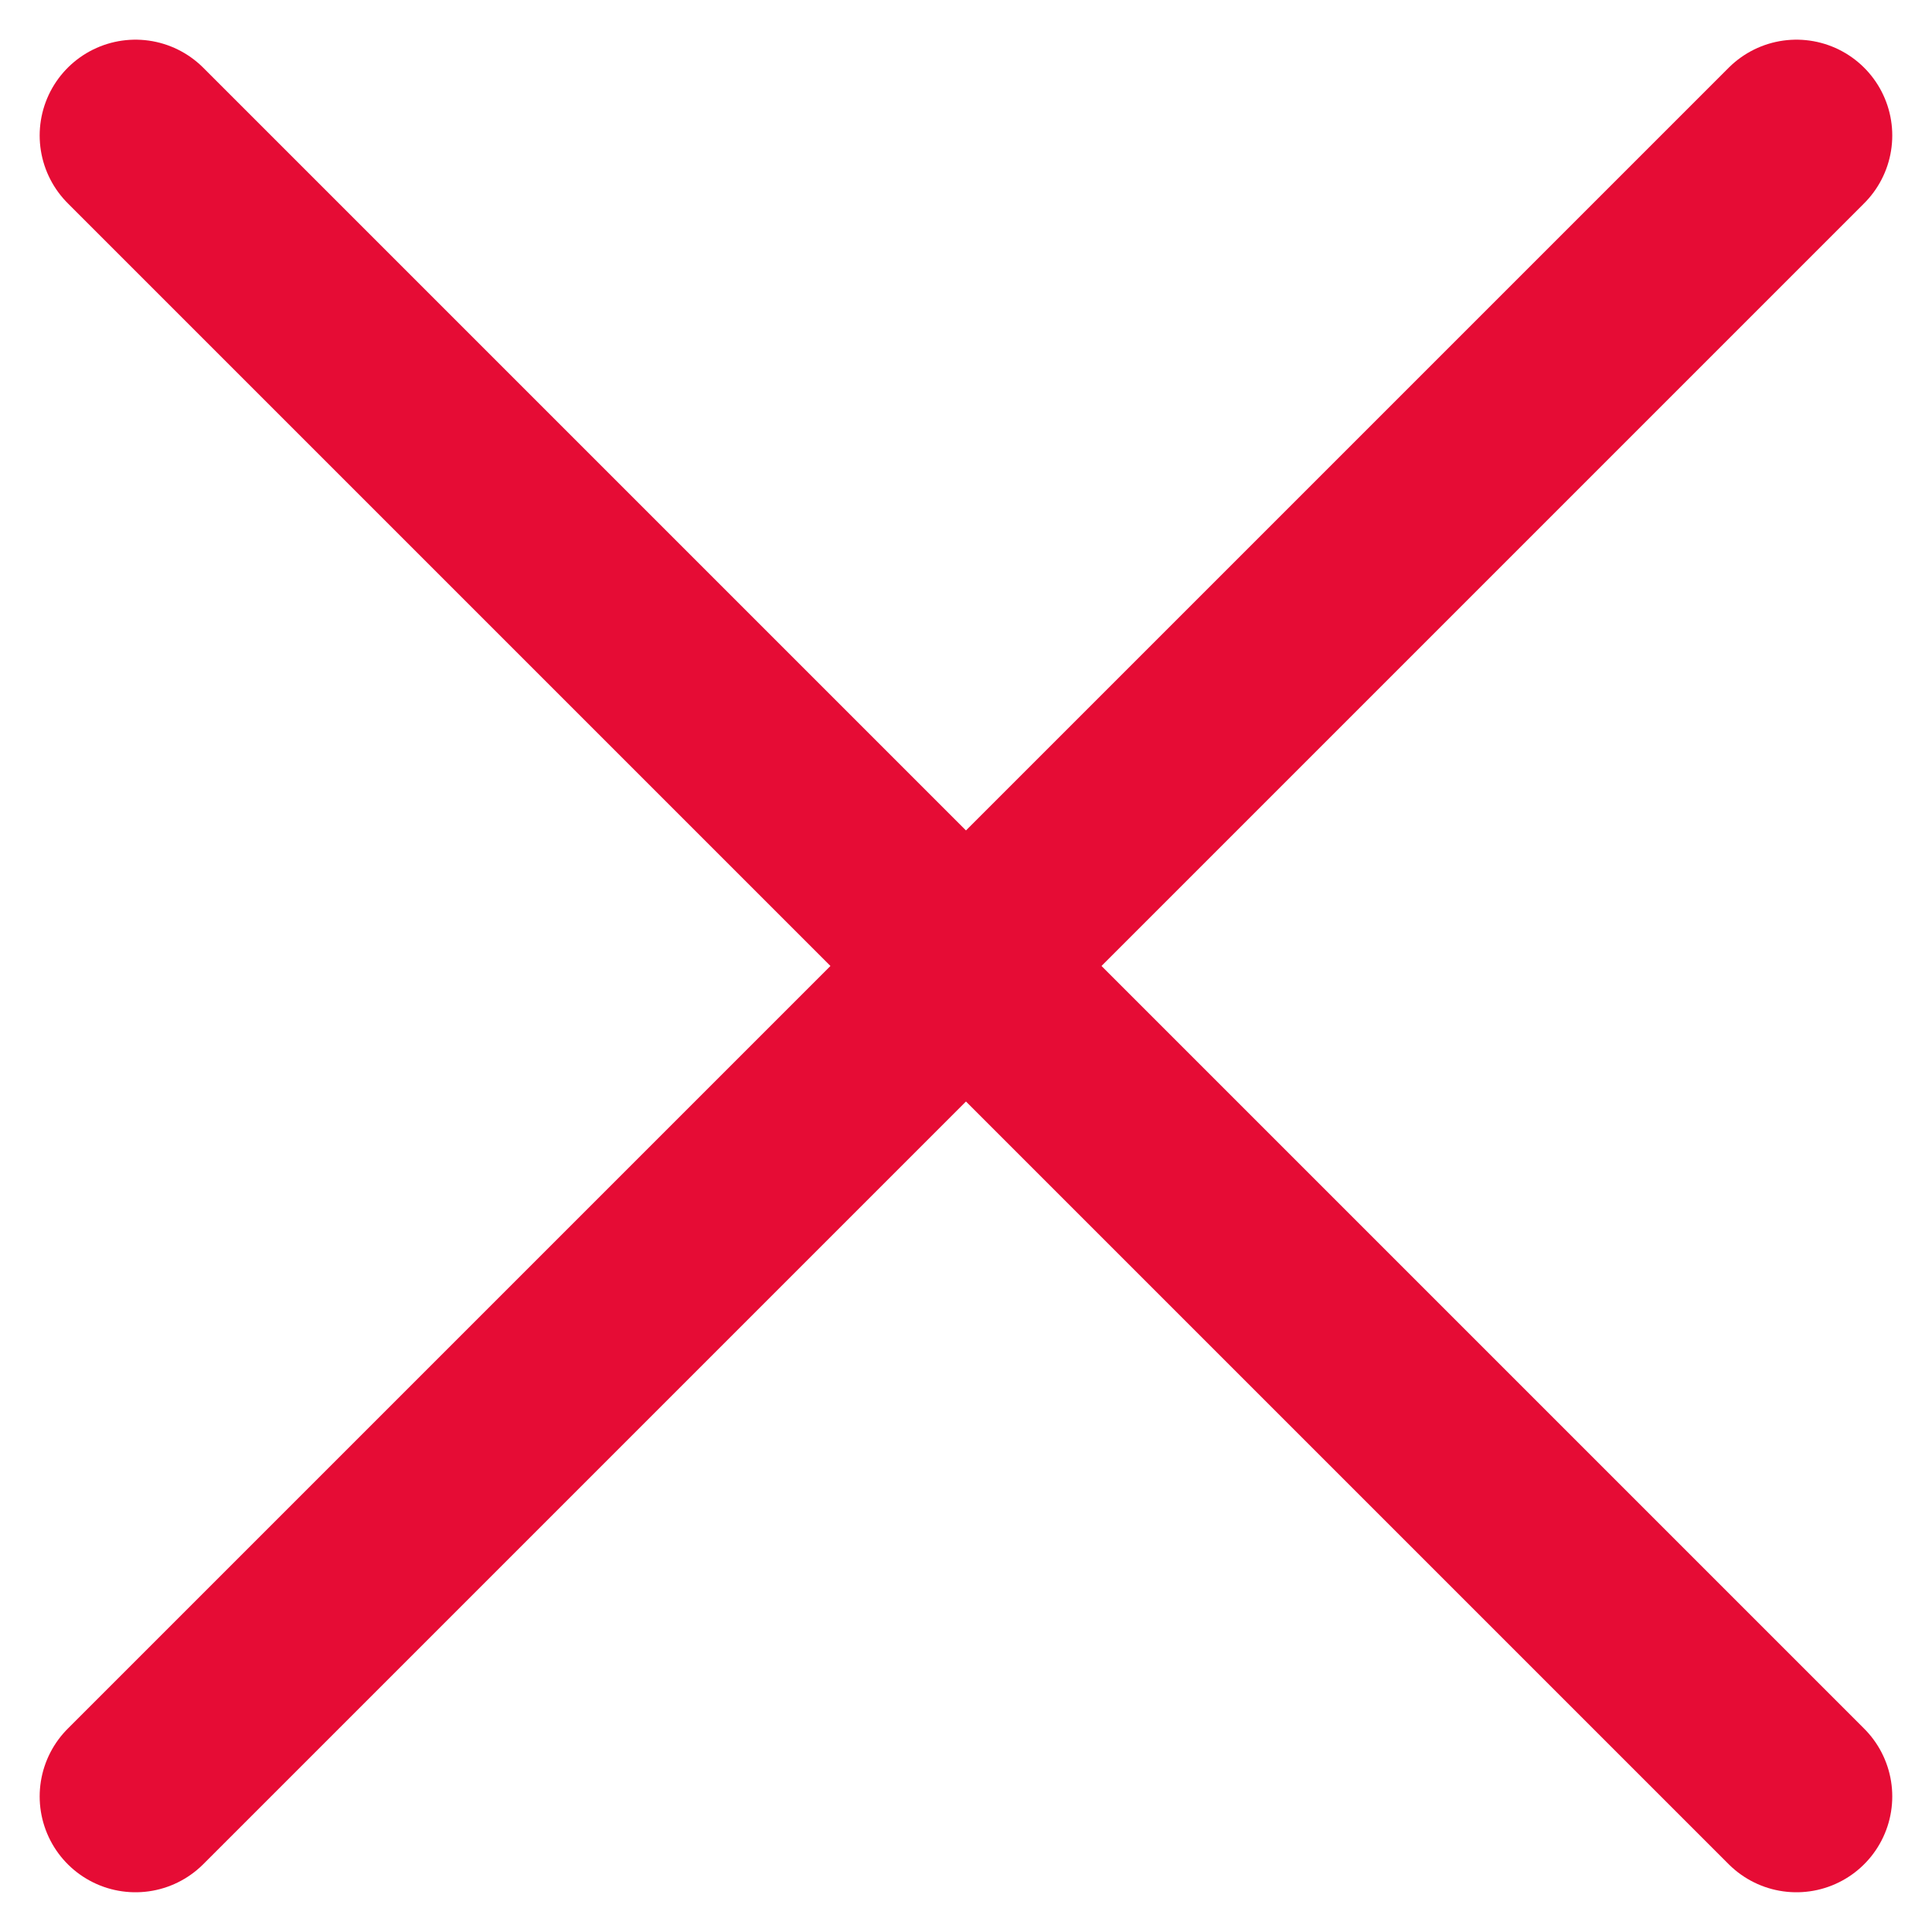
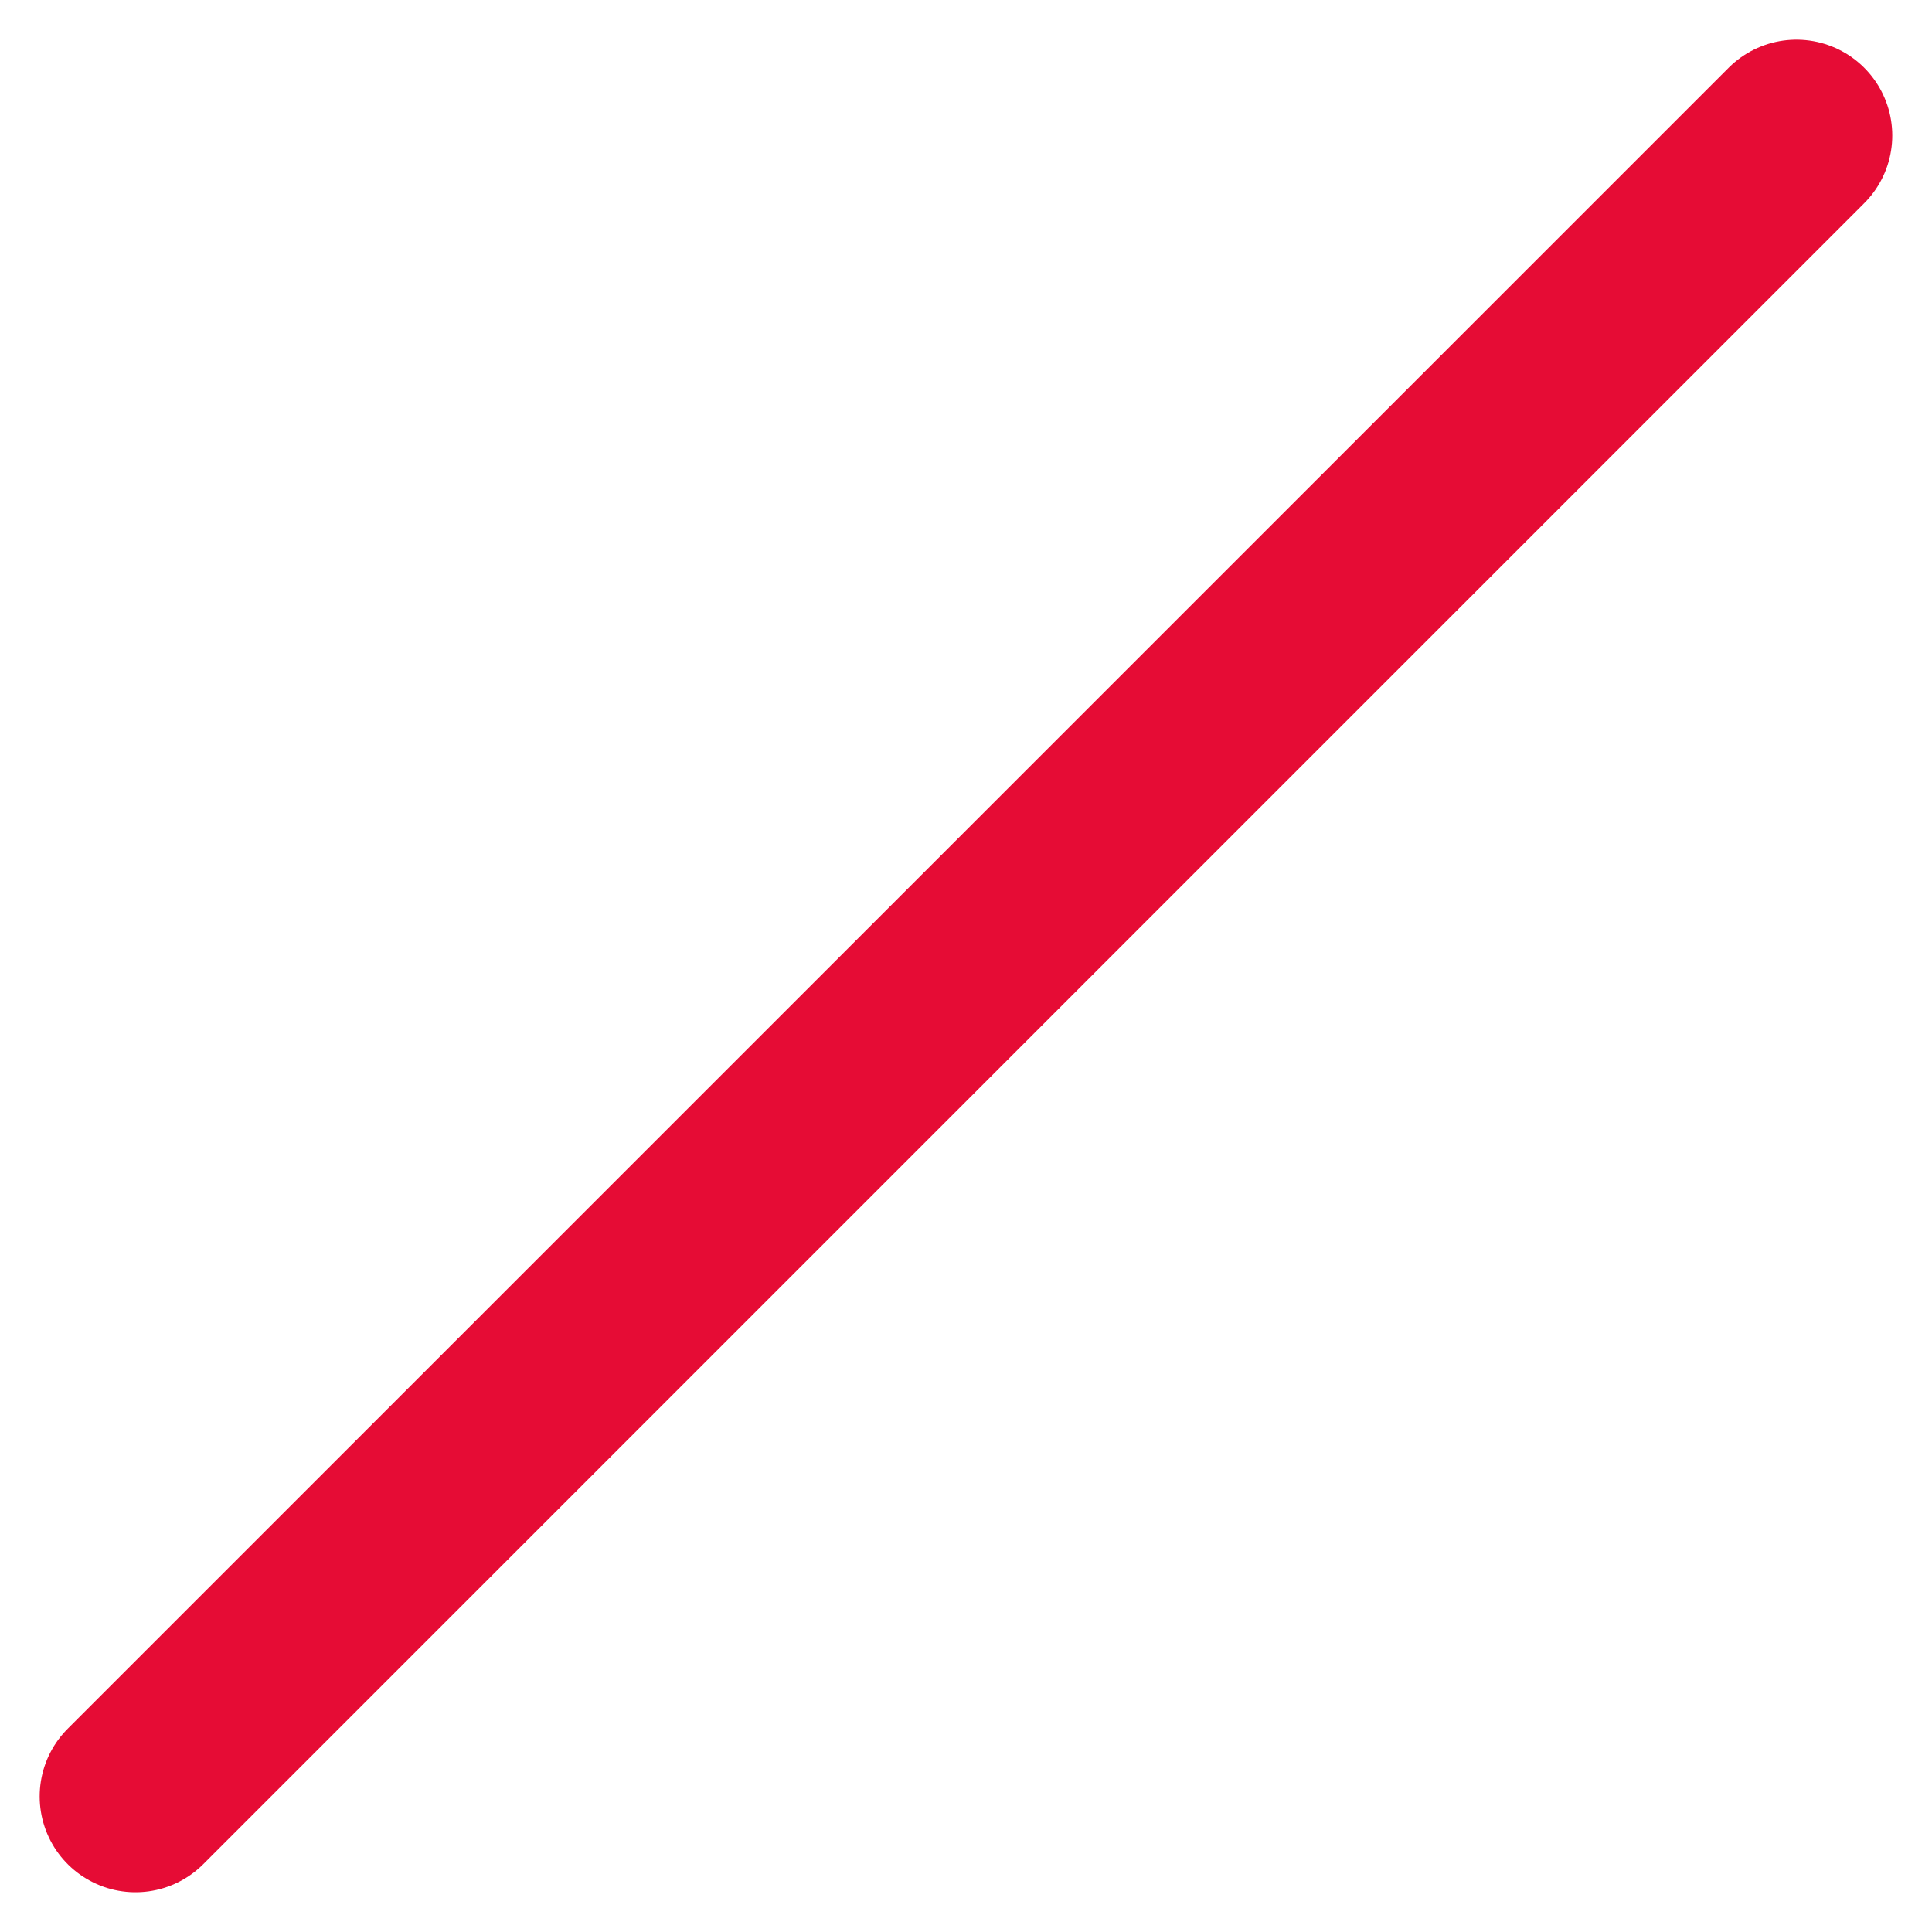
<svg xmlns="http://www.w3.org/2000/svg" width="30.243" height="30.243" viewBox="0 0 30.243 30.243">
  <g id="Group_7621" data-name="Group 7621" transform="translate(-1779.379 -150.379)">
    <line id="Line_47" data-name="Line 47" x1="26" y2="26" transform="translate(1781.5 152.5)" fill="none" stroke="#e60c35" stroke-linecap="round" stroke-width="3" />
-     <line id="Line_48" data-name="Line 48" x2="26" y2="26" transform="translate(1781.5 152.5)" fill="none" stroke="#e60c35" stroke-linecap="round" stroke-width="3" />
  </g>
</svg>